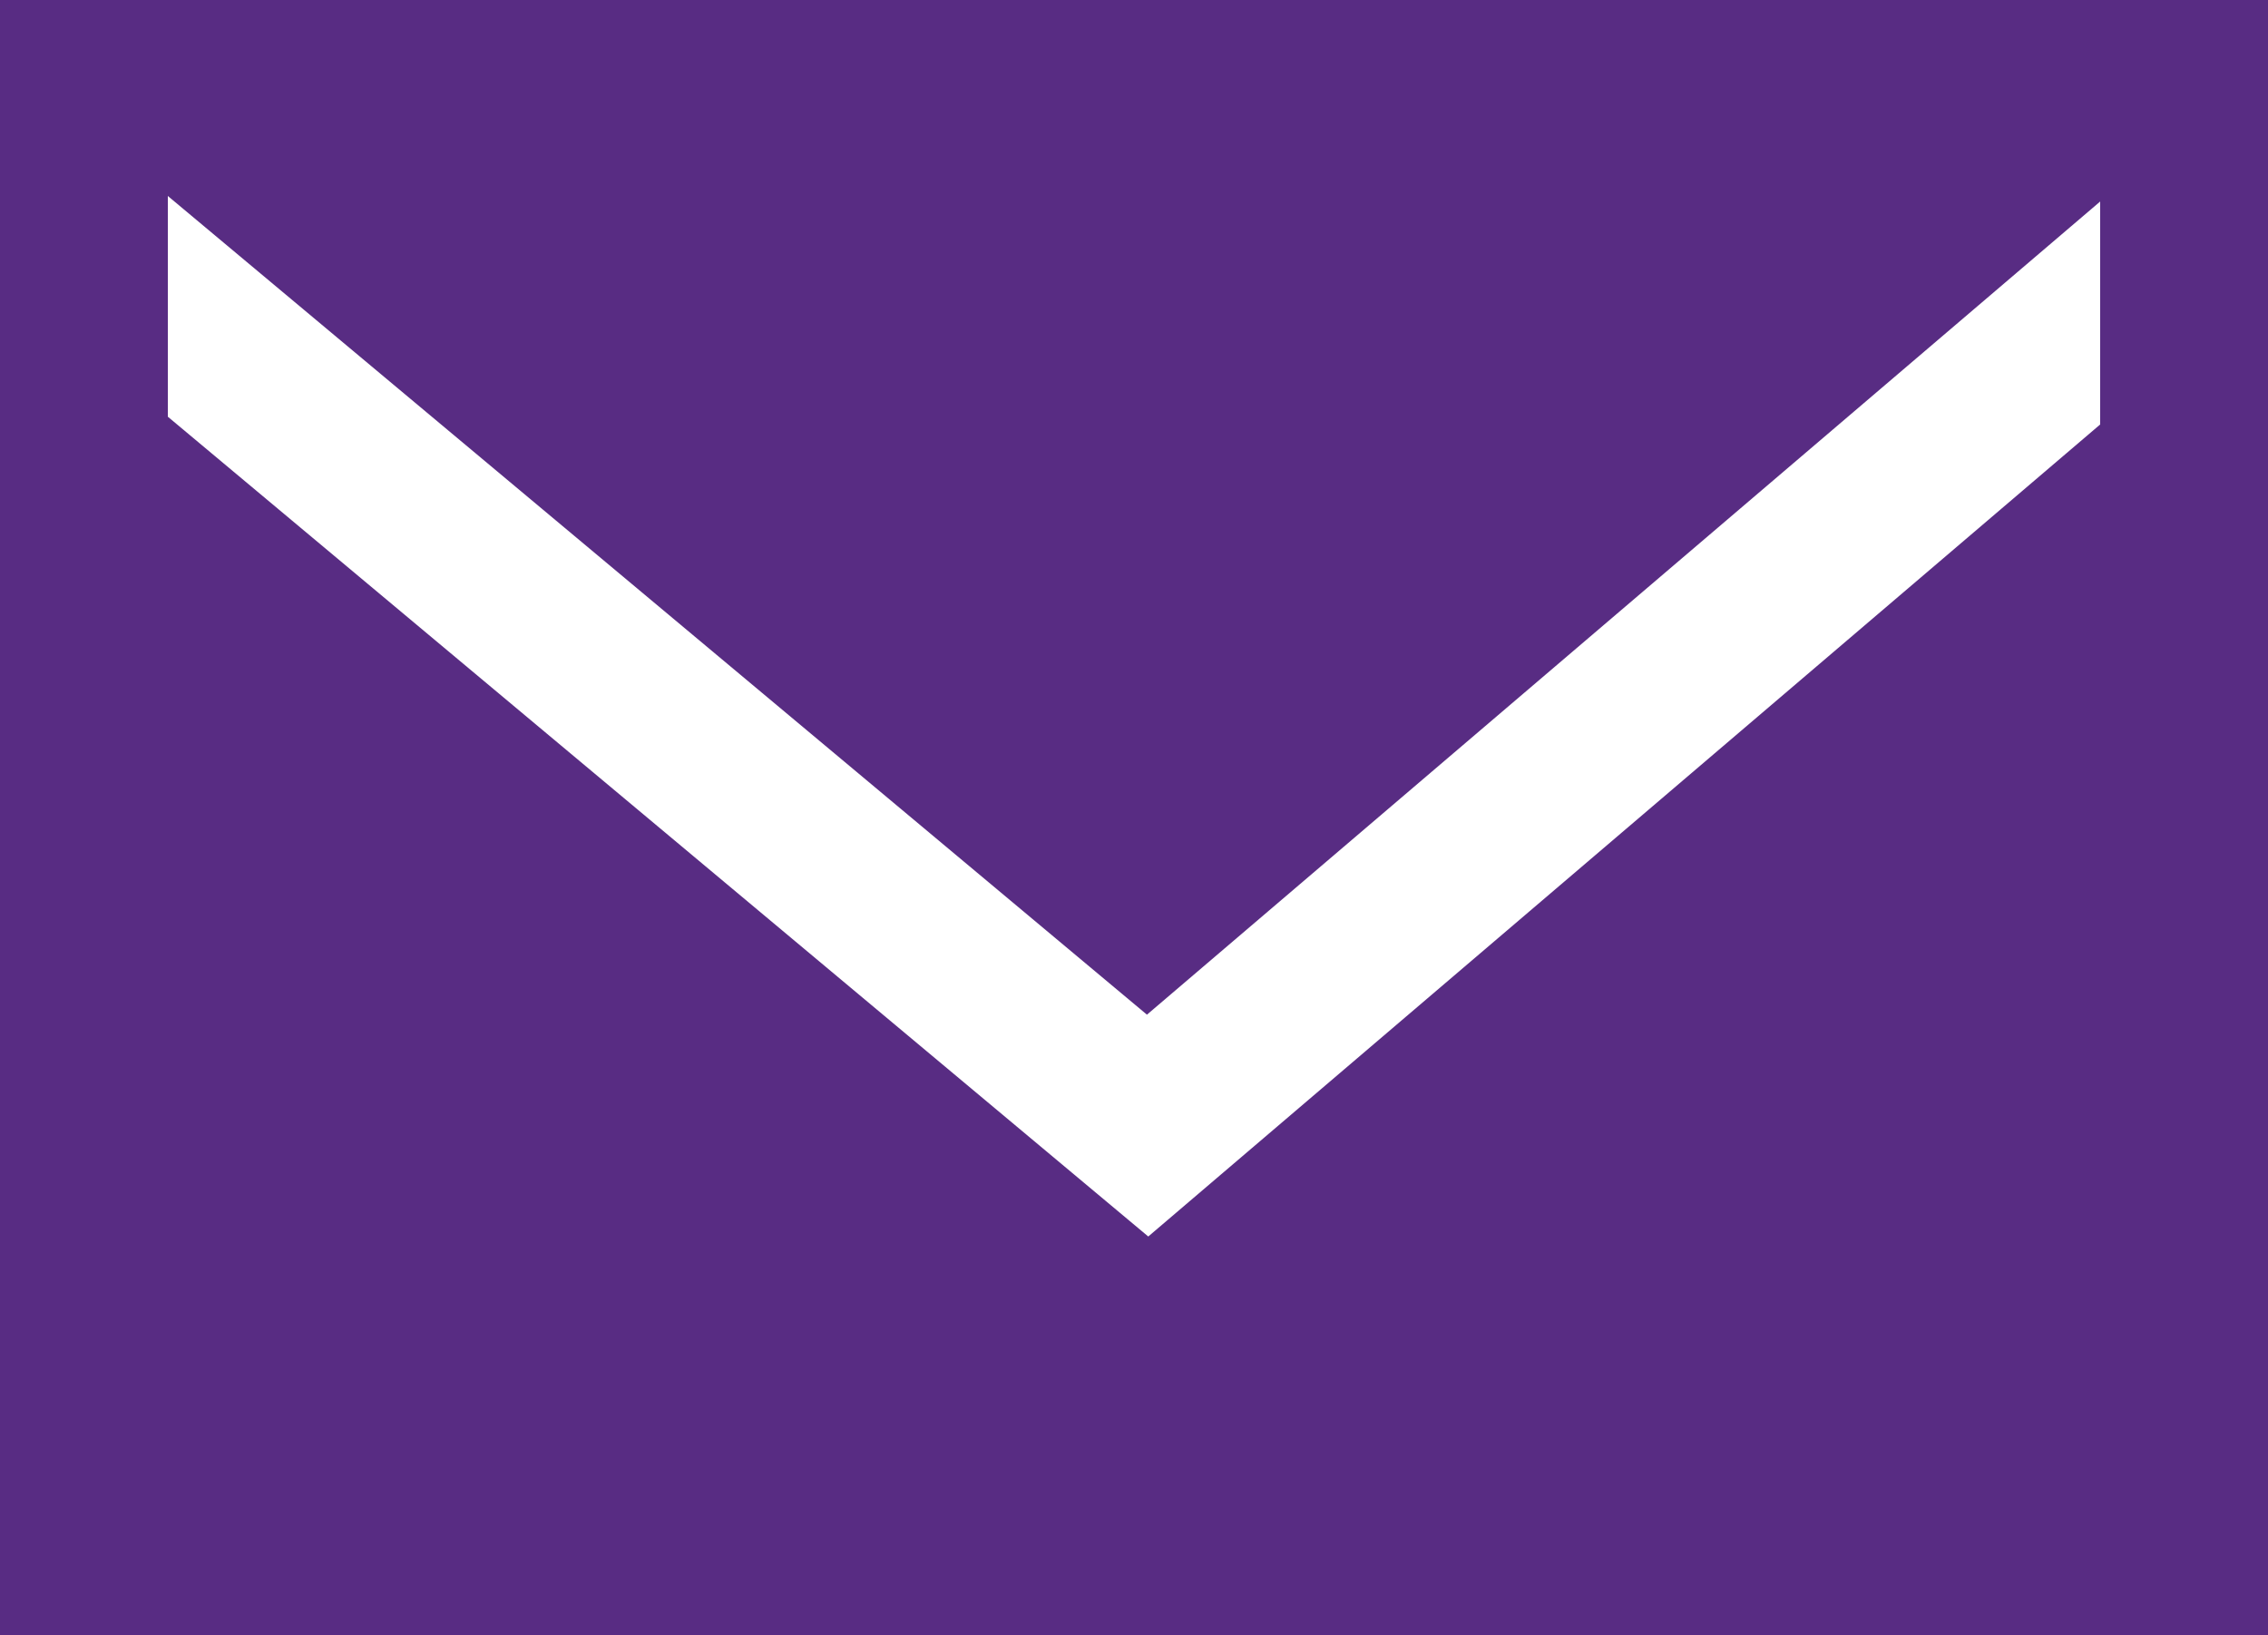
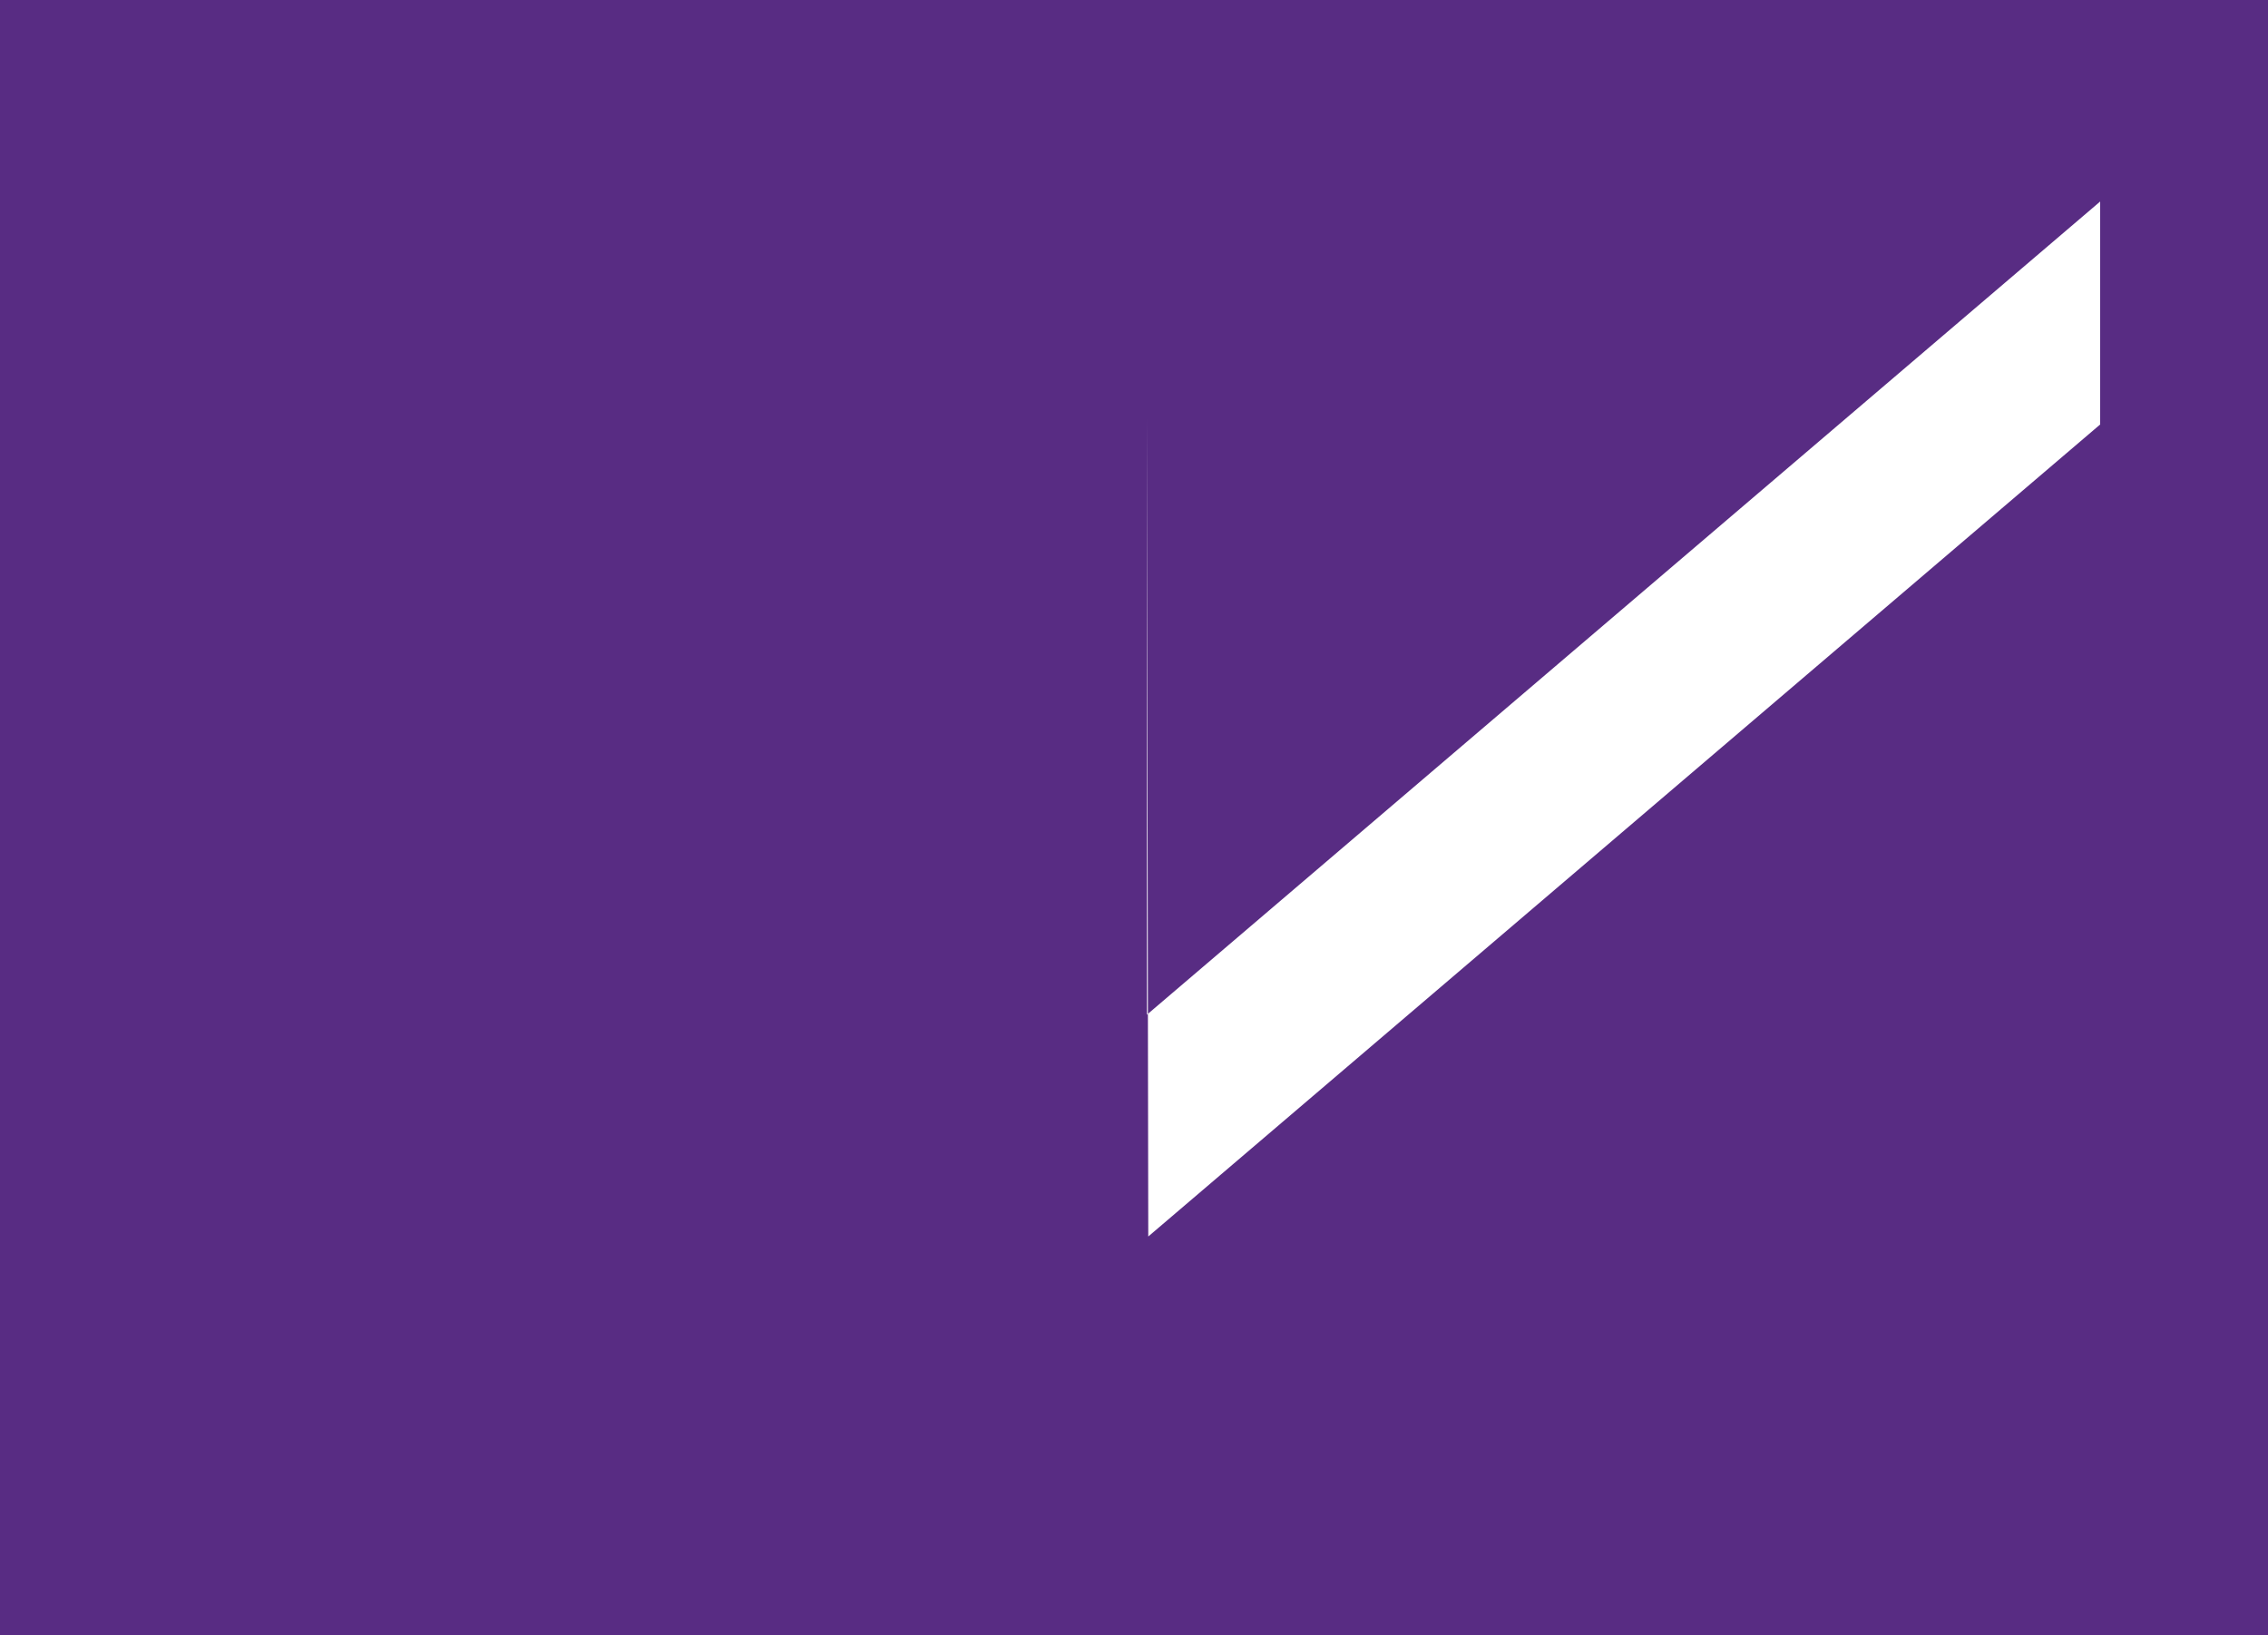
<svg xmlns="http://www.w3.org/2000/svg" fill="none" height="360.5" preserveAspectRatio="xMidYMid meet" style="fill: none" version="1" viewBox="0.0 69.8 500.0 360.5" width="500" zoomAndPan="magnify">
  <g id="change1_1">
-     <path clip-rule="evenodd" d="M0 430.24V69.77H500V430.24H0ZM252.855 293.462L37 113V161.655L253.145 342.36L463 163.366V114.221L252.855 293.462Z" fill="#582c83" fill-rule="evenodd" />
+     <path clip-rule="evenodd" d="M0 430.24V69.77H500V430.24H0ZM252.855 293.462V161.655L253.145 342.36L463 163.366V114.221L252.855 293.462Z" fill="#582c83" fill-rule="evenodd" />
  </g>
</svg>